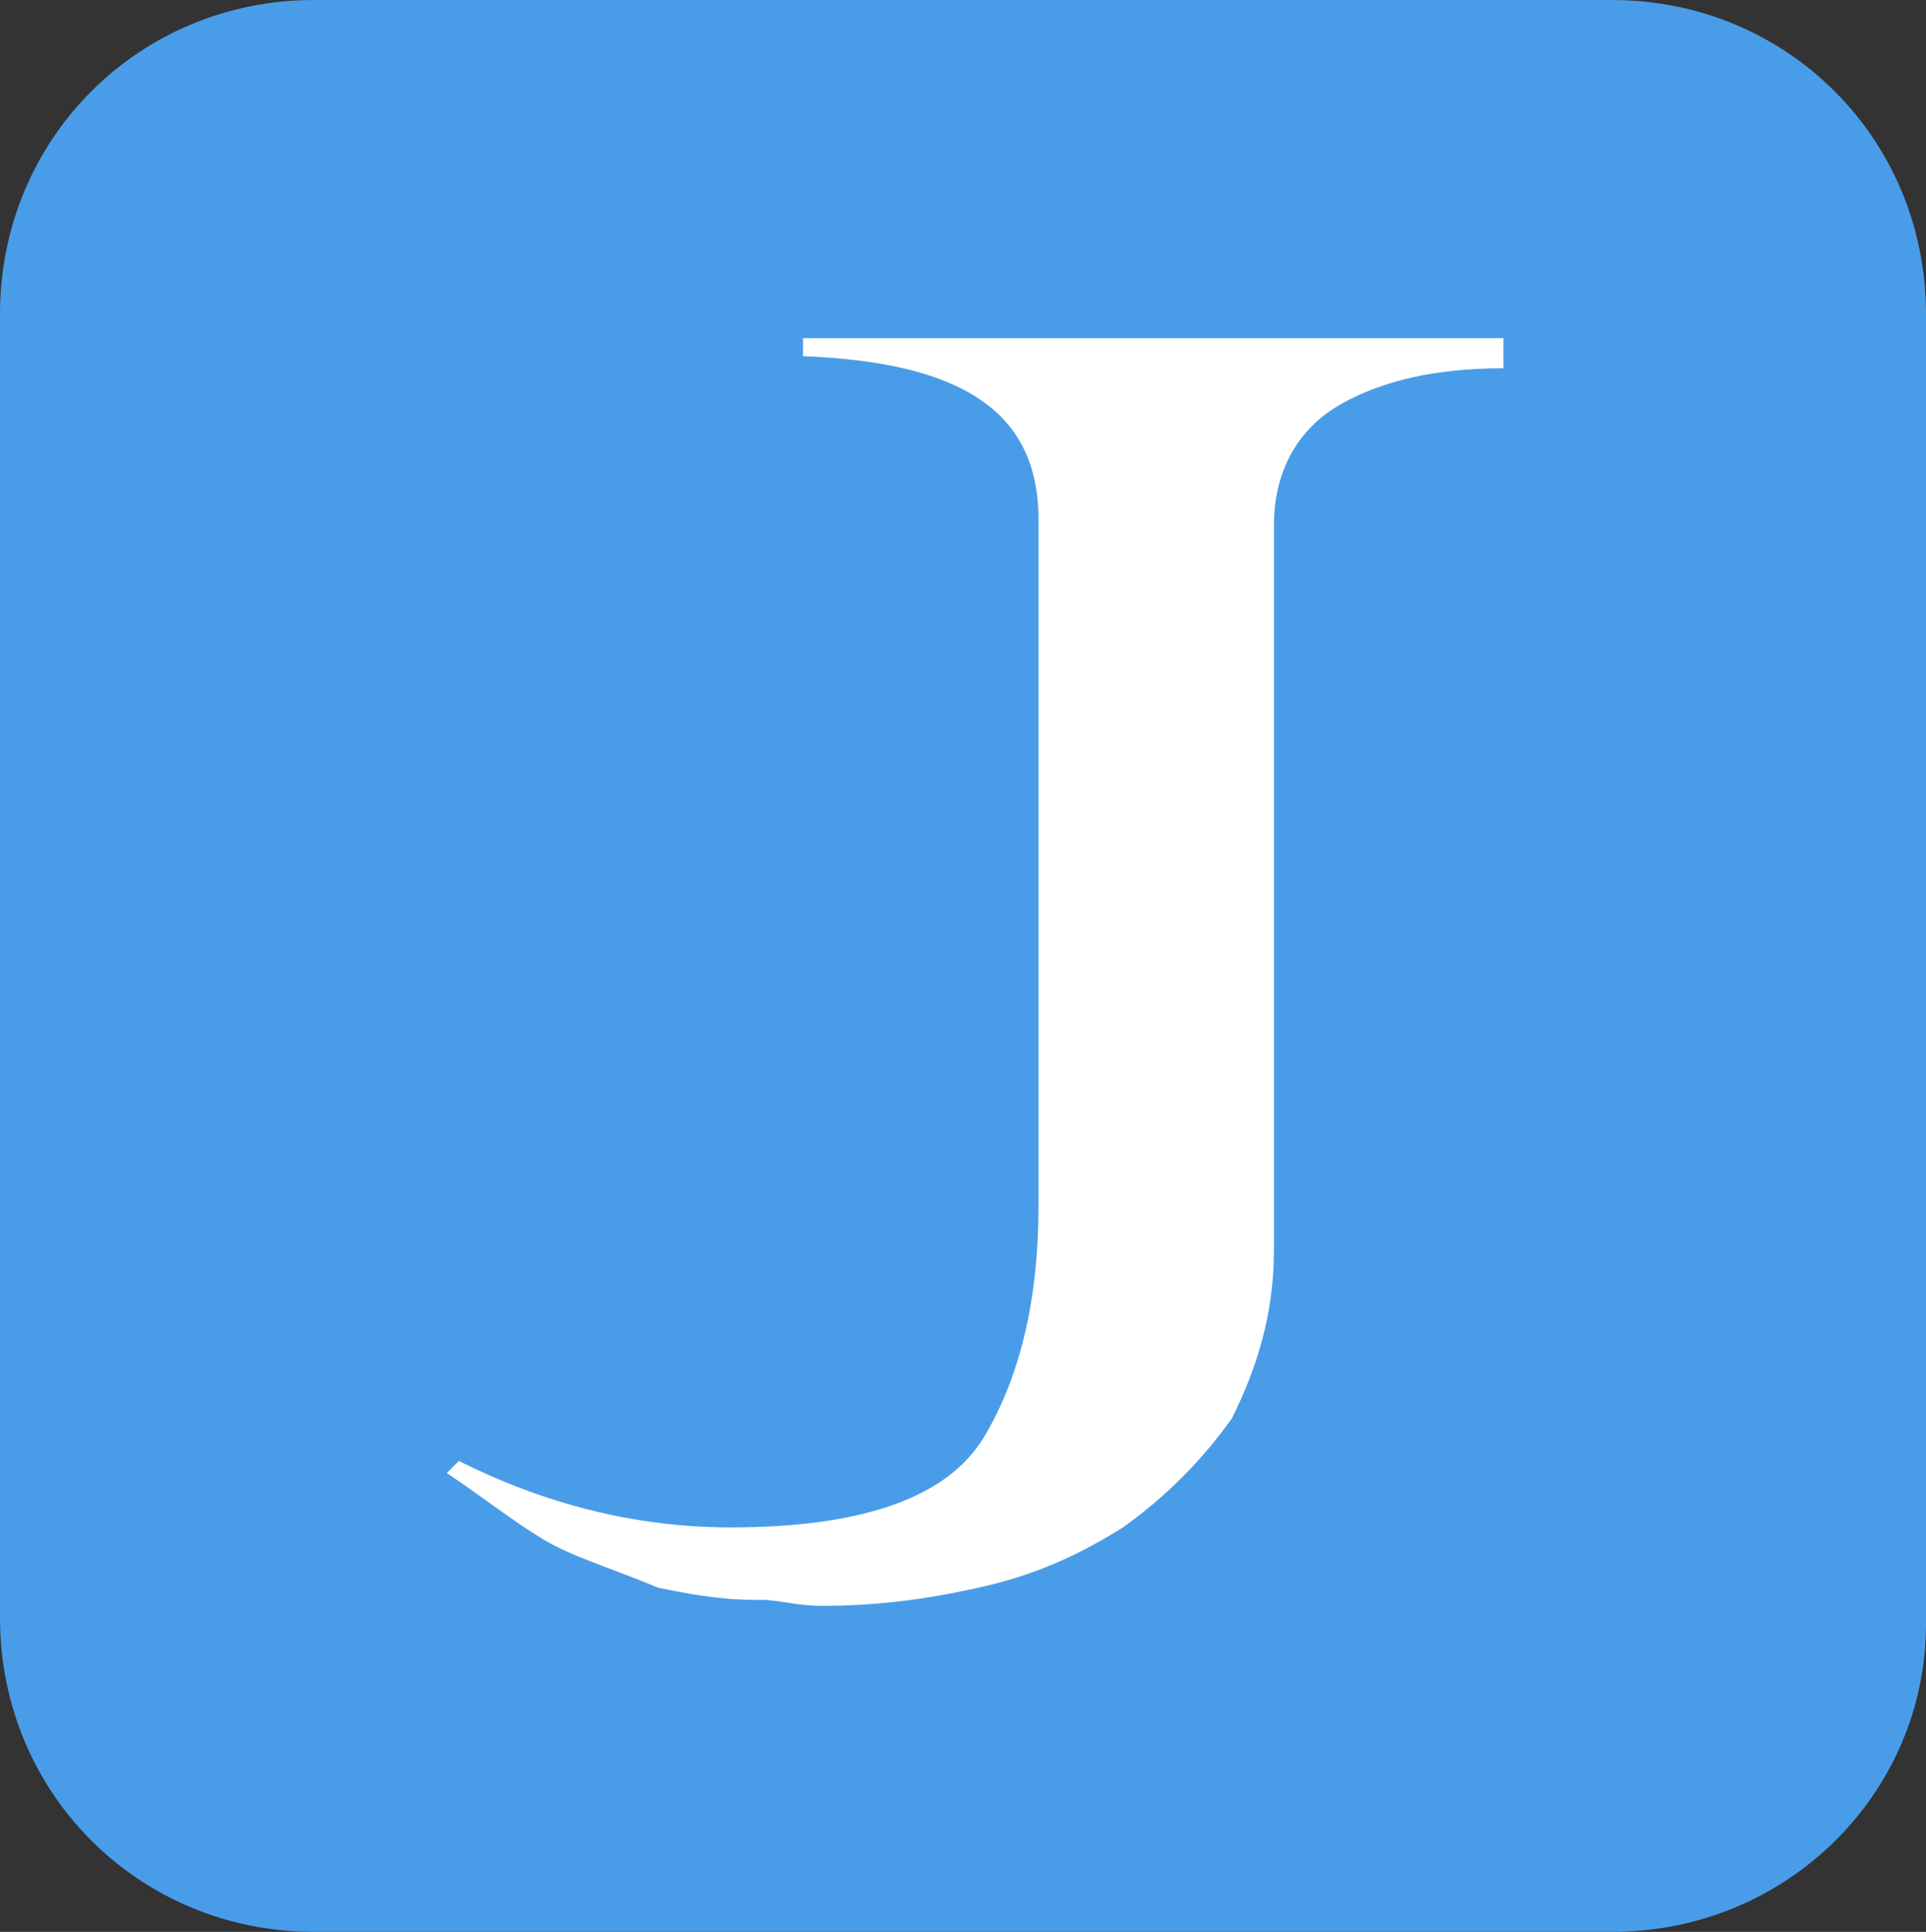
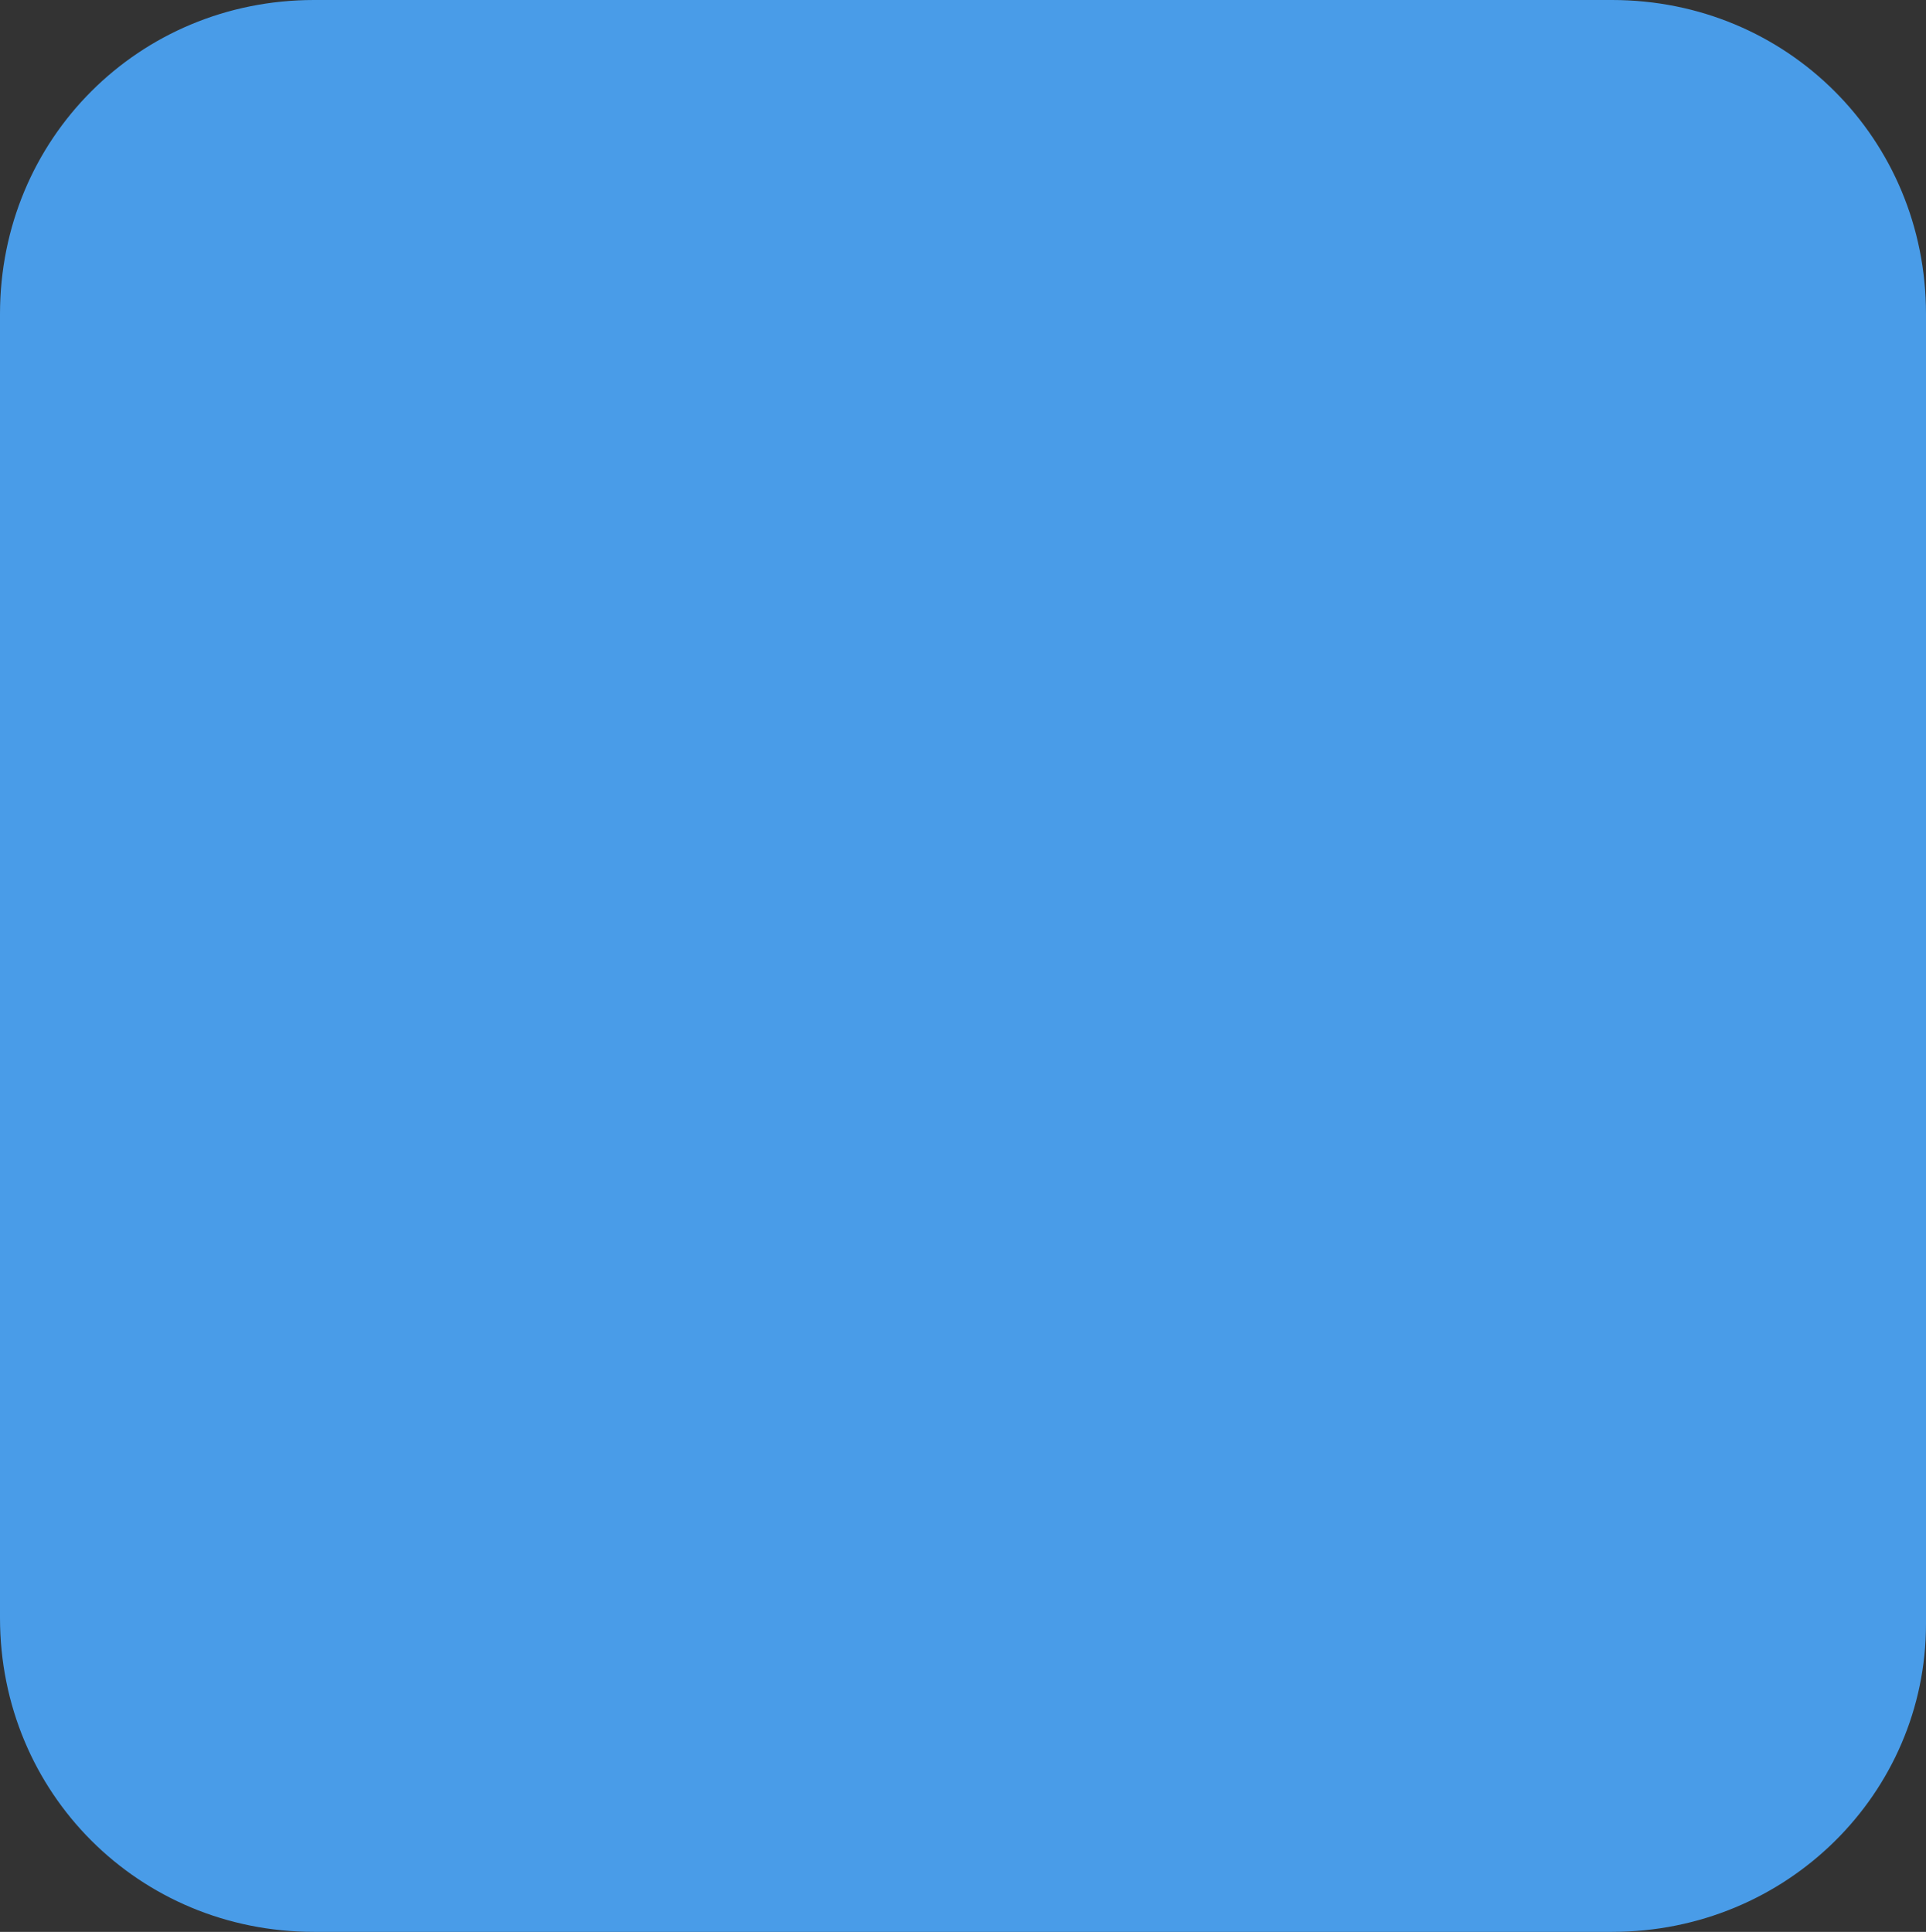
<svg xmlns="http://www.w3.org/2000/svg" version="1.1" id="레이어_1" x="0px" y="0px" viewBox="0 0 31.9 32" style="enable-background:new 0 0 31.9 32;" xml:space="preserve">
  <rect x="0" y="0" width="31.9" height="32" fill="#333333" stroke="none" />
  <style type="text/css">
	.st0{fill:#499CE8;}
	.st1{fill:#FFFFFF;}
</style>
  <path class="st0" d="M26.7,32H5.2C2.3,32,0,29.7,0,26.8V5.2C0,2.3,2.3,0,5.2,0h21.5c2.9,0,5.2,2.3,5.2,5.2v21.7  C31.9,29.7,29.6,32,26.7,32z" />
-   <path class="st1" d="M13.3,5.6v0.3c2.6,0.1,3.9,0.9,3.9,2.7v11.4c0,1.5-0.3,2.8-0.9,3.8c-0.6,1-2,1.5-4.2,1.5  c-1.6,0-3.1-0.4-4.5-1.1l-0.2,0.2c0.6,0.4,1.1,0.8,1.6,1.1c0.5,0.3,1.2,0.5,1.9,0.8c0.5,0.1,1,0.2,1.6,0.2l0,0l0.1,0  c0.3,0,0.6,0.1,1,0.1c0.9,0,1.7-0.1,2.6-0.3c0.9-0.2,1.6-0.5,2.4-1c0.7-0.5,1.3-1.1,1.8-1.8c0.4-0.8,0.7-1.7,0.7-2.8v-12  c0-0.9,0.4-1.6,1.1-2c0.7-0.4,1.6-0.6,2.7-0.6V5.6H13.3z" />
</svg>